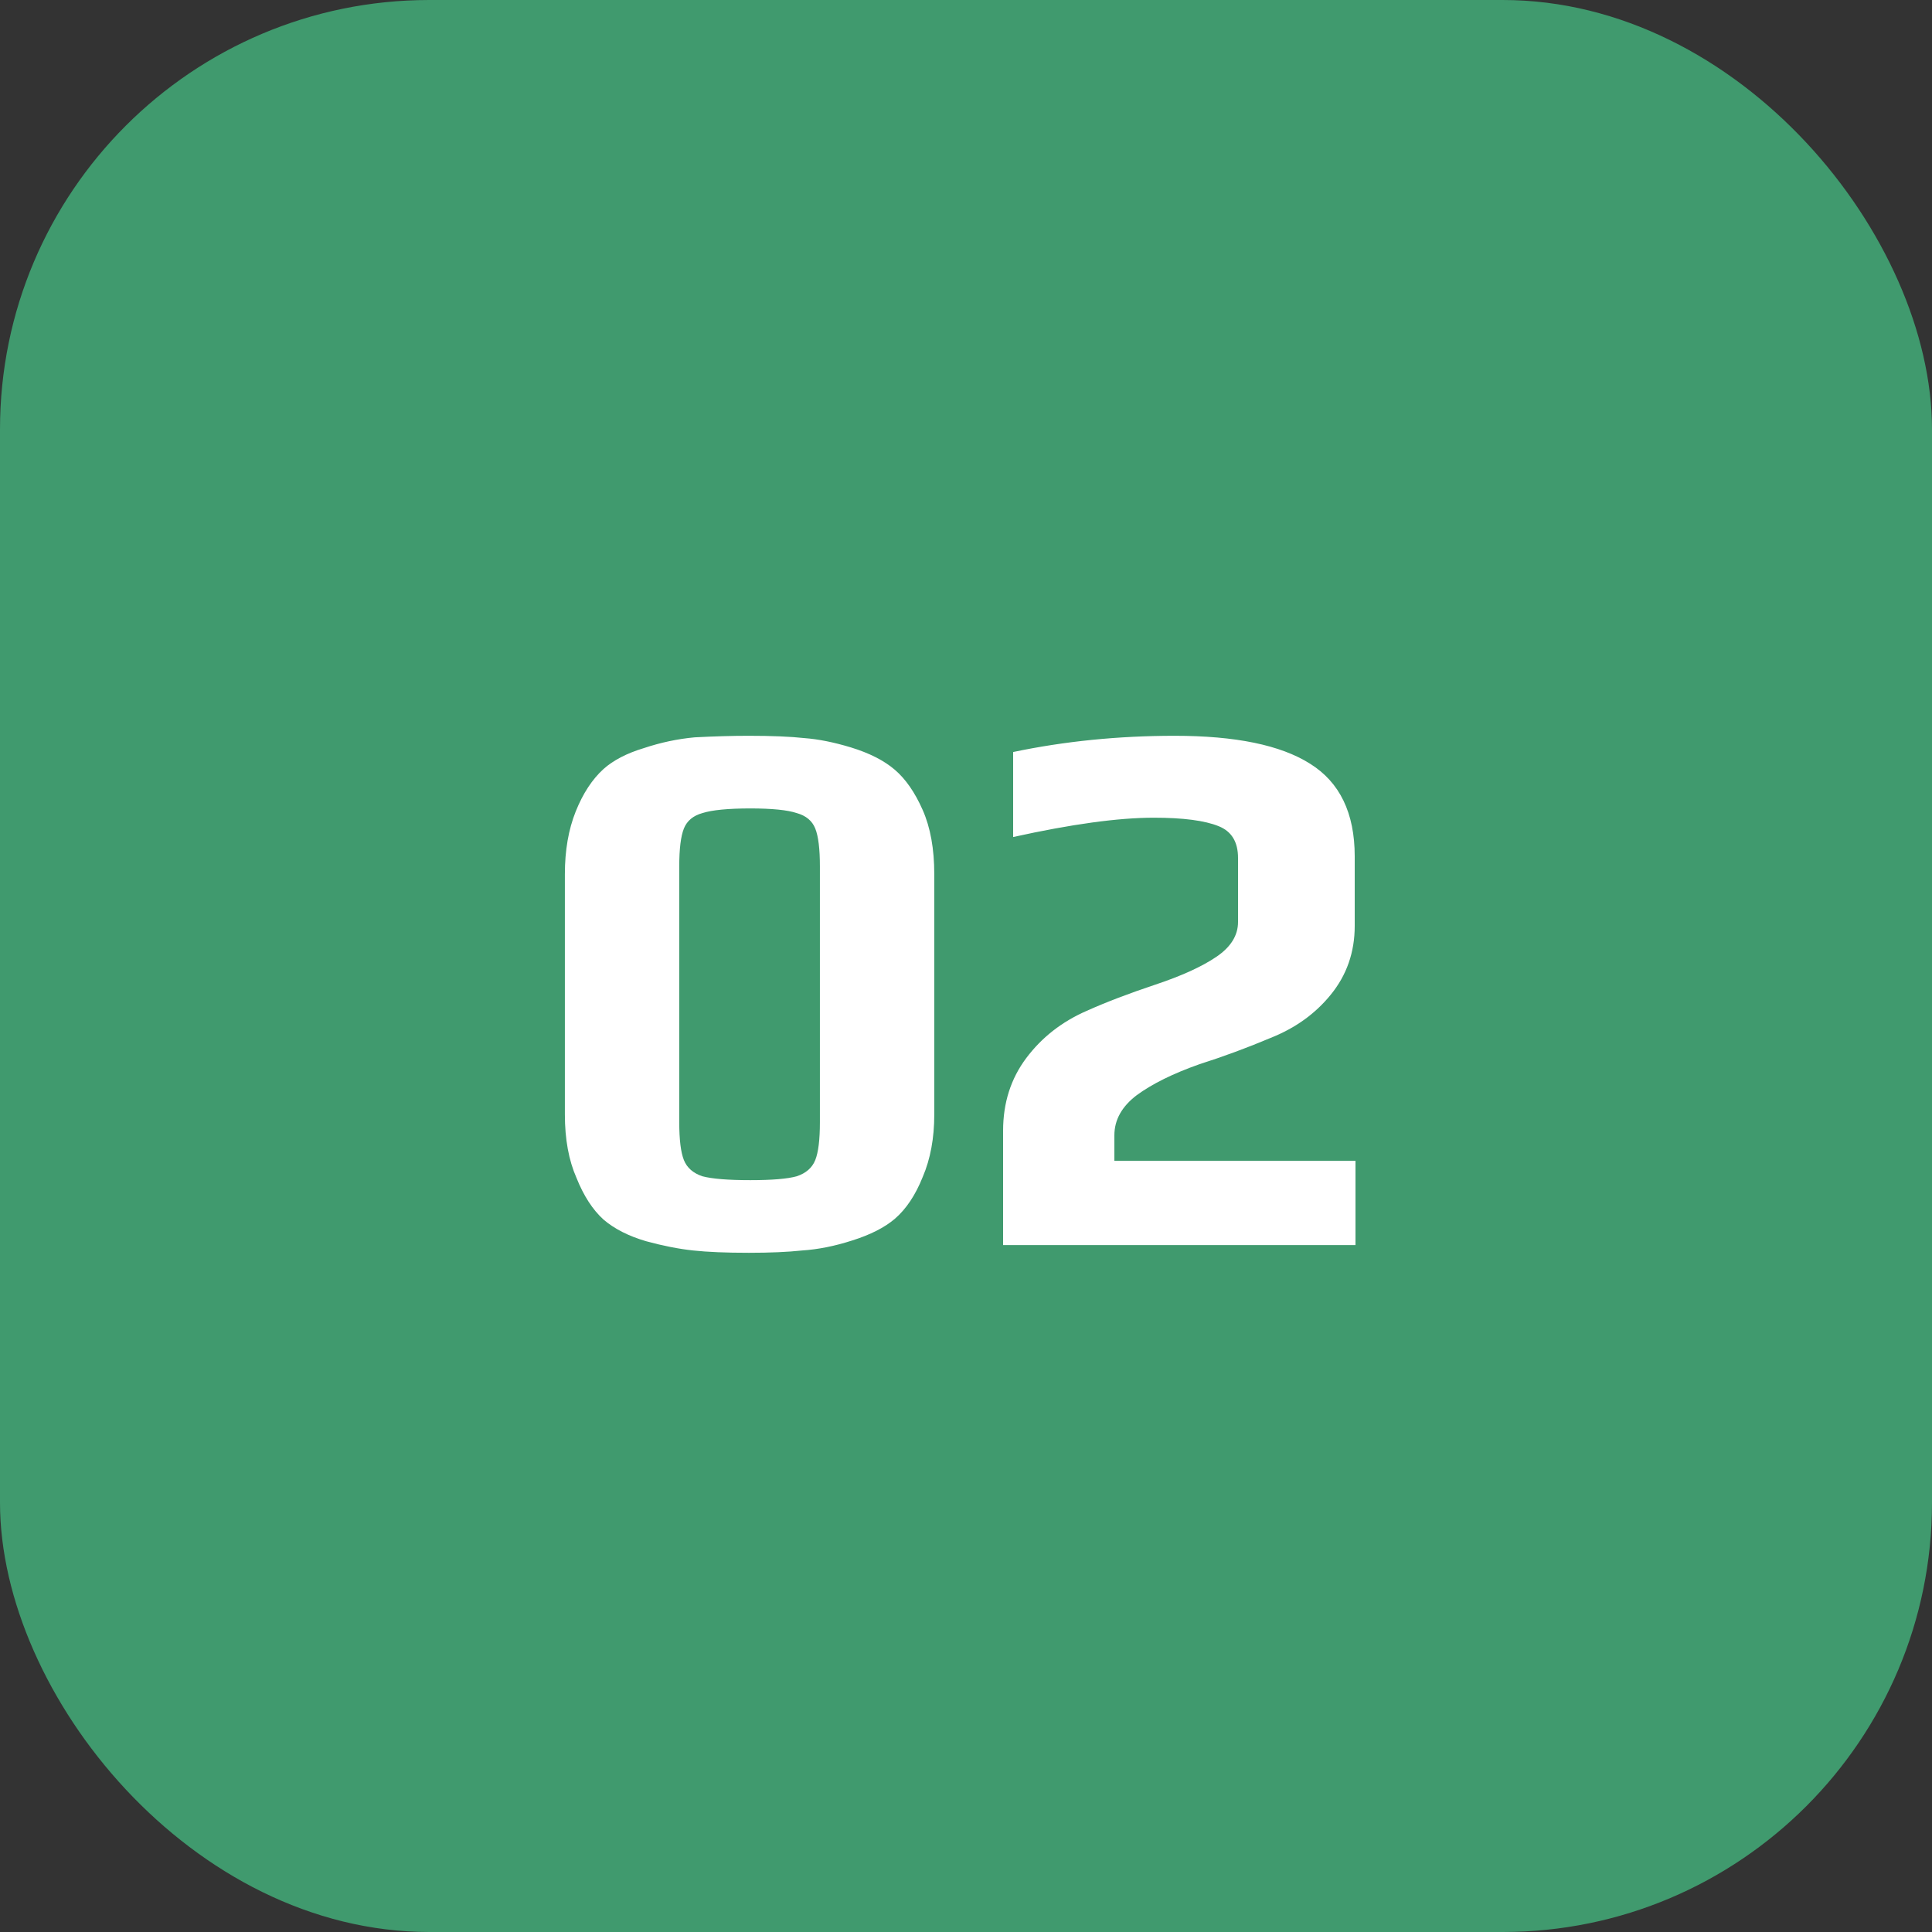
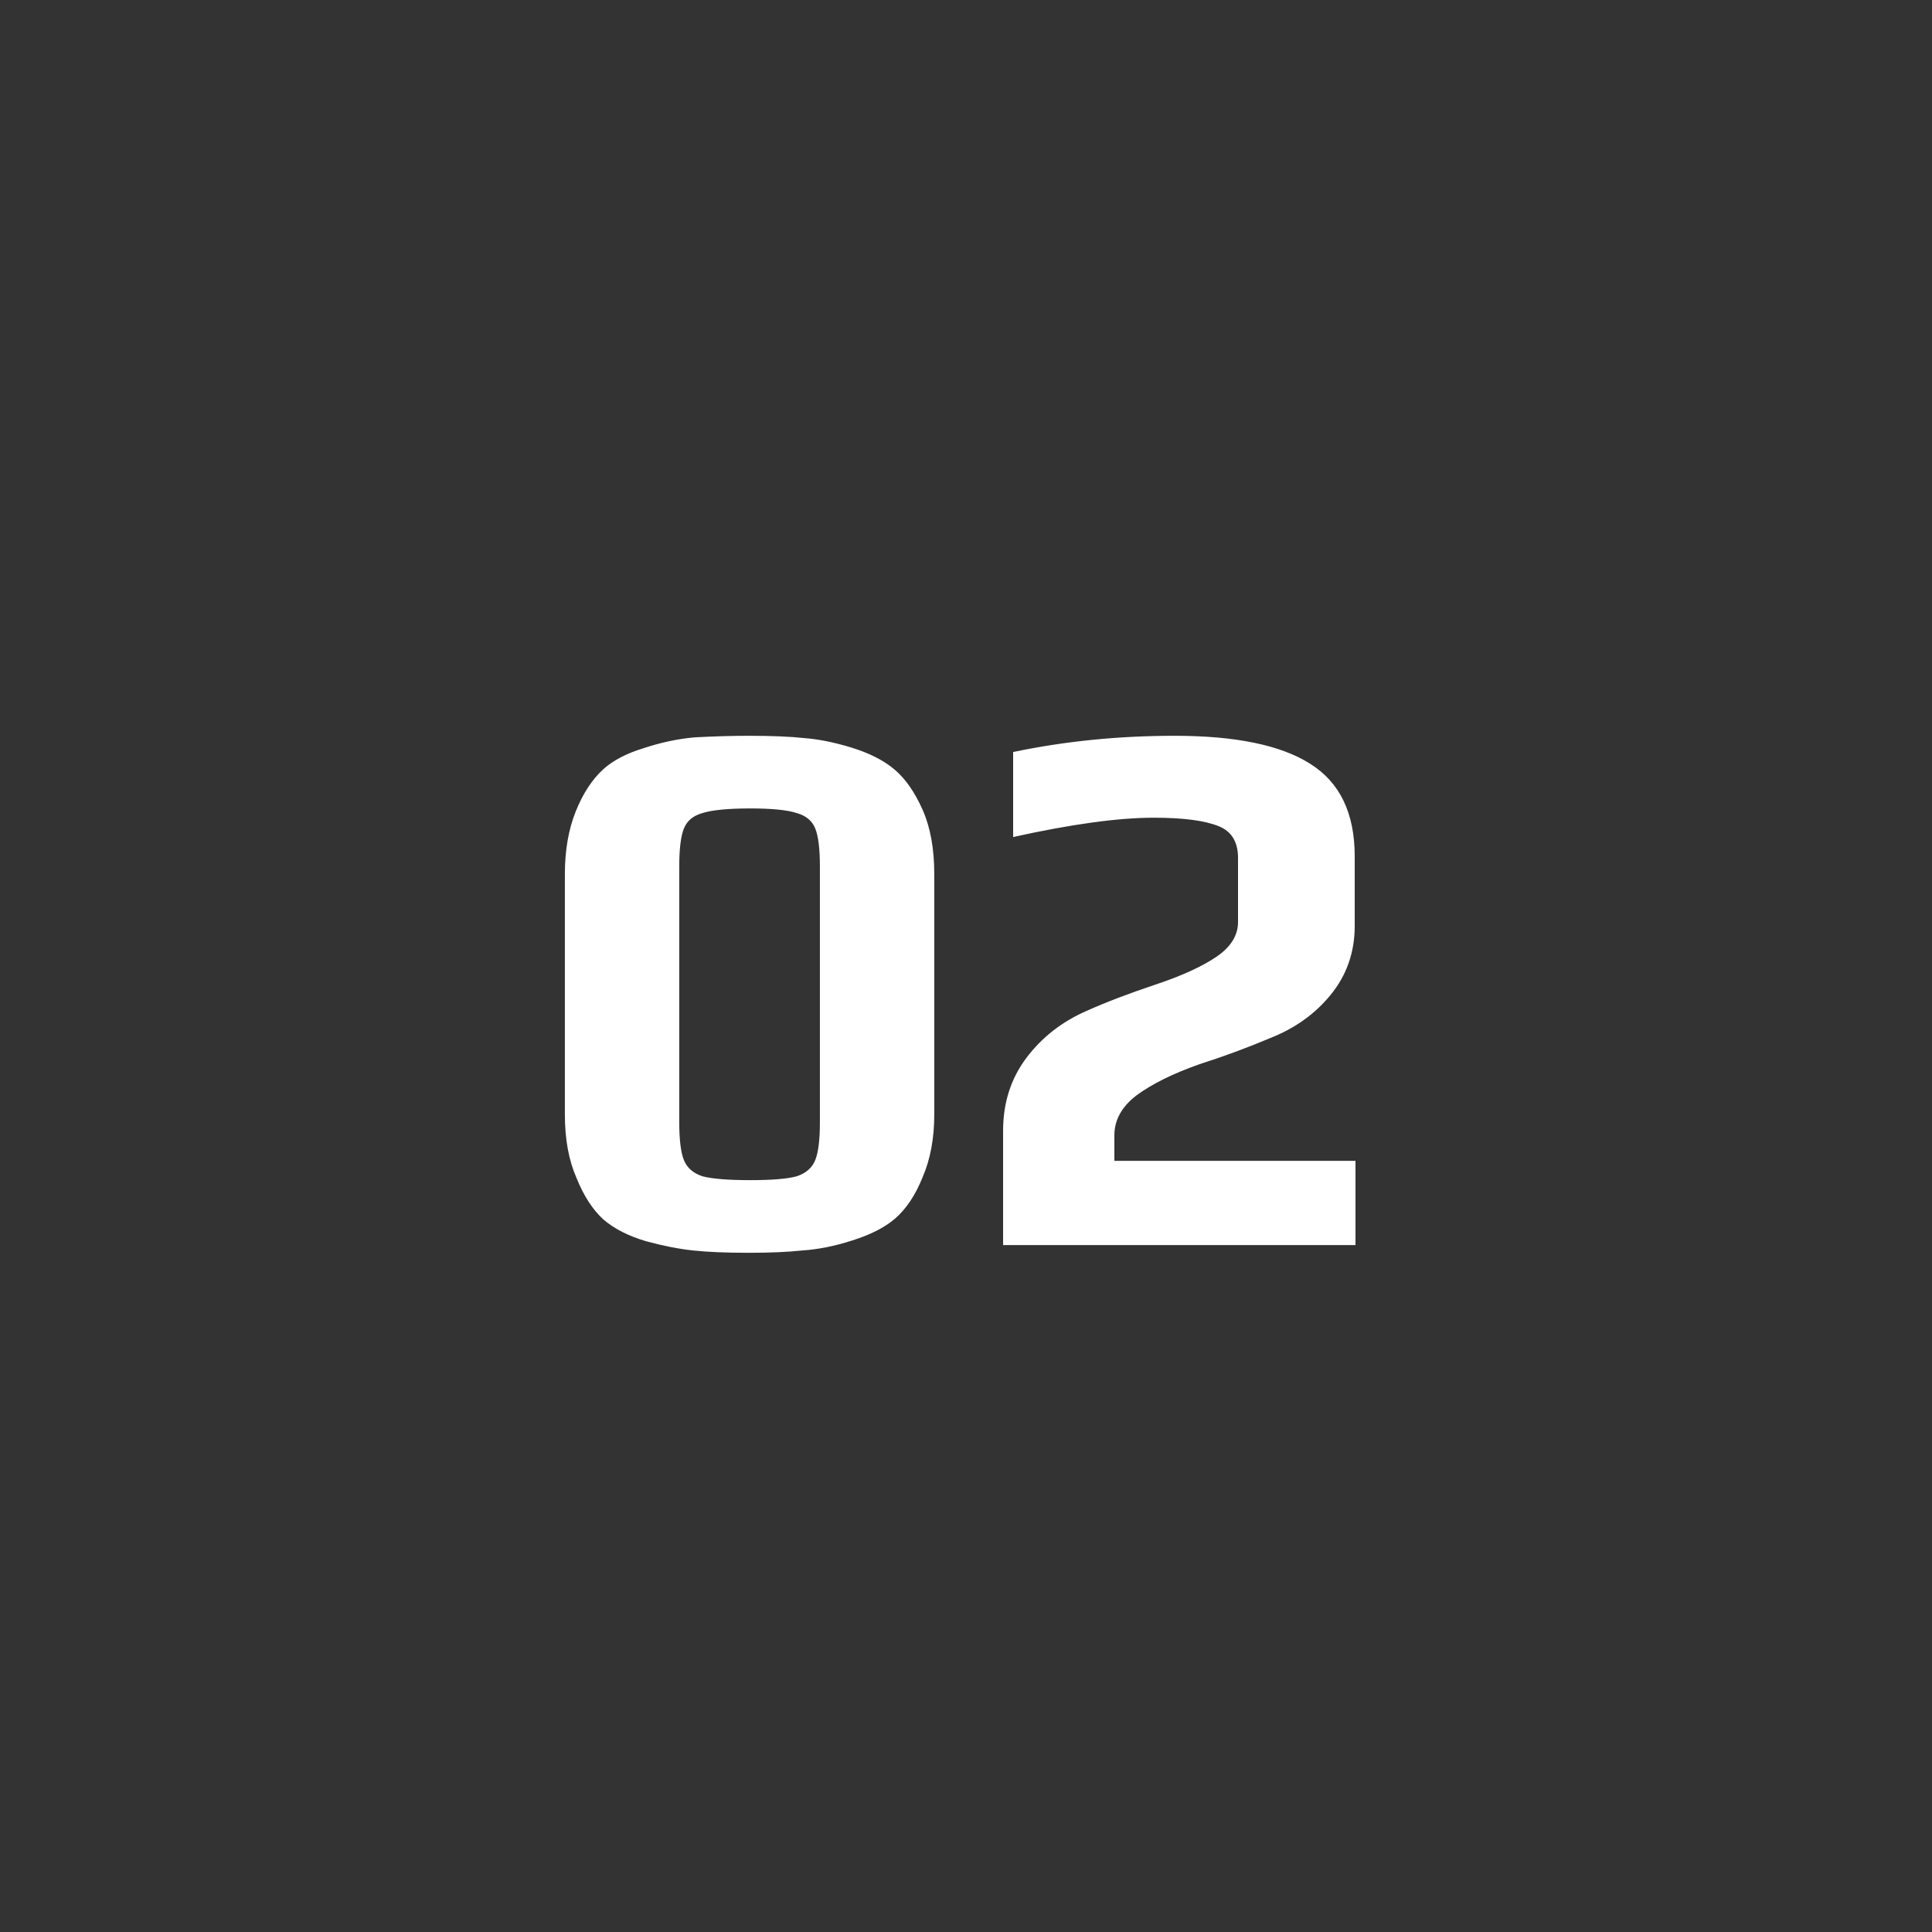
<svg xmlns="http://www.w3.org/2000/svg" width="45" height="45" viewBox="0 0 45 45" fill="none">
  <rect x="0" y="0" width="45" height="45" fill="#333333" stroke="none" />
-   <rect width="45" height="45" rx="10" fill="#409A6E" />
  <path d="M17.441 29.18C16.913 29.18 16.481 29.162 16.145 29.126C15.809 29.09 15.443 29.018 15.047 28.91C14.639 28.79 14.309 28.622 14.057 28.406C13.805 28.178 13.595 27.854 13.427 27.434C13.247 27.026 13.157 26.534 13.157 25.958V20.36C13.157 19.808 13.241 19.322 13.409 18.902C13.577 18.482 13.793 18.152 14.057 17.912C14.285 17.708 14.597 17.546 14.993 17.426C15.389 17.294 15.785 17.21 16.181 17.174C16.637 17.15 17.057 17.138 17.441 17.138C17.981 17.138 18.413 17.156 18.737 17.192C19.061 17.216 19.421 17.288 19.817 17.408C20.249 17.54 20.591 17.714 20.843 17.93C21.095 18.146 21.311 18.458 21.491 18.866C21.671 19.274 21.761 19.772 21.761 20.36V25.958C21.761 26.51 21.671 26.996 21.491 27.416C21.323 27.836 21.107 28.16 20.843 28.388C20.603 28.592 20.273 28.76 19.853 28.892C19.445 29.024 19.055 29.102 18.683 29.126C18.347 29.162 17.933 29.18 17.441 29.18ZM17.477 27.488C17.981 27.488 18.341 27.458 18.557 27.398C18.773 27.326 18.917 27.2 18.989 27.02C19.061 26.84 19.097 26.546 19.097 26.138V20.18C19.097 19.772 19.061 19.478 18.989 19.298C18.917 19.118 18.773 18.998 18.557 18.938C18.341 18.866 17.981 18.83 17.477 18.83C16.961 18.83 16.589 18.866 16.361 18.938C16.145 18.998 16.001 19.118 15.929 19.298C15.857 19.478 15.821 19.772 15.821 20.18V26.138C15.821 26.546 15.857 26.84 15.929 27.02C16.001 27.2 16.145 27.326 16.361 27.398C16.589 27.458 16.961 27.488 17.477 27.488ZM23.364 26.336C23.364 25.688 23.544 25.124 23.904 24.644C24.264 24.164 24.732 23.798 25.308 23.546C25.764 23.342 26.298 23.138 26.91 22.934C27.522 22.73 27.996 22.514 28.332 22.286C28.668 22.058 28.836 21.788 28.836 21.476V19.982C28.836 19.61 28.686 19.364 28.386 19.244C28.062 19.112 27.558 19.046 26.874 19.046C26.046 19.046 24.954 19.196 23.598 19.496V17.516C24.798 17.264 26.052 17.138 27.36 17.138C28.776 17.138 29.826 17.354 30.51 17.786C31.206 18.218 31.554 18.938 31.554 19.946V21.566C31.554 22.178 31.368 22.712 30.996 23.168C30.636 23.612 30.168 23.948 29.592 24.176C29.052 24.404 28.5 24.608 27.936 24.788C27.324 25.004 26.838 25.244 26.478 25.508C26.13 25.772 25.956 26.084 25.956 26.444V27.038H31.572V29H23.364V26.336Z" fill="white" />
</svg>